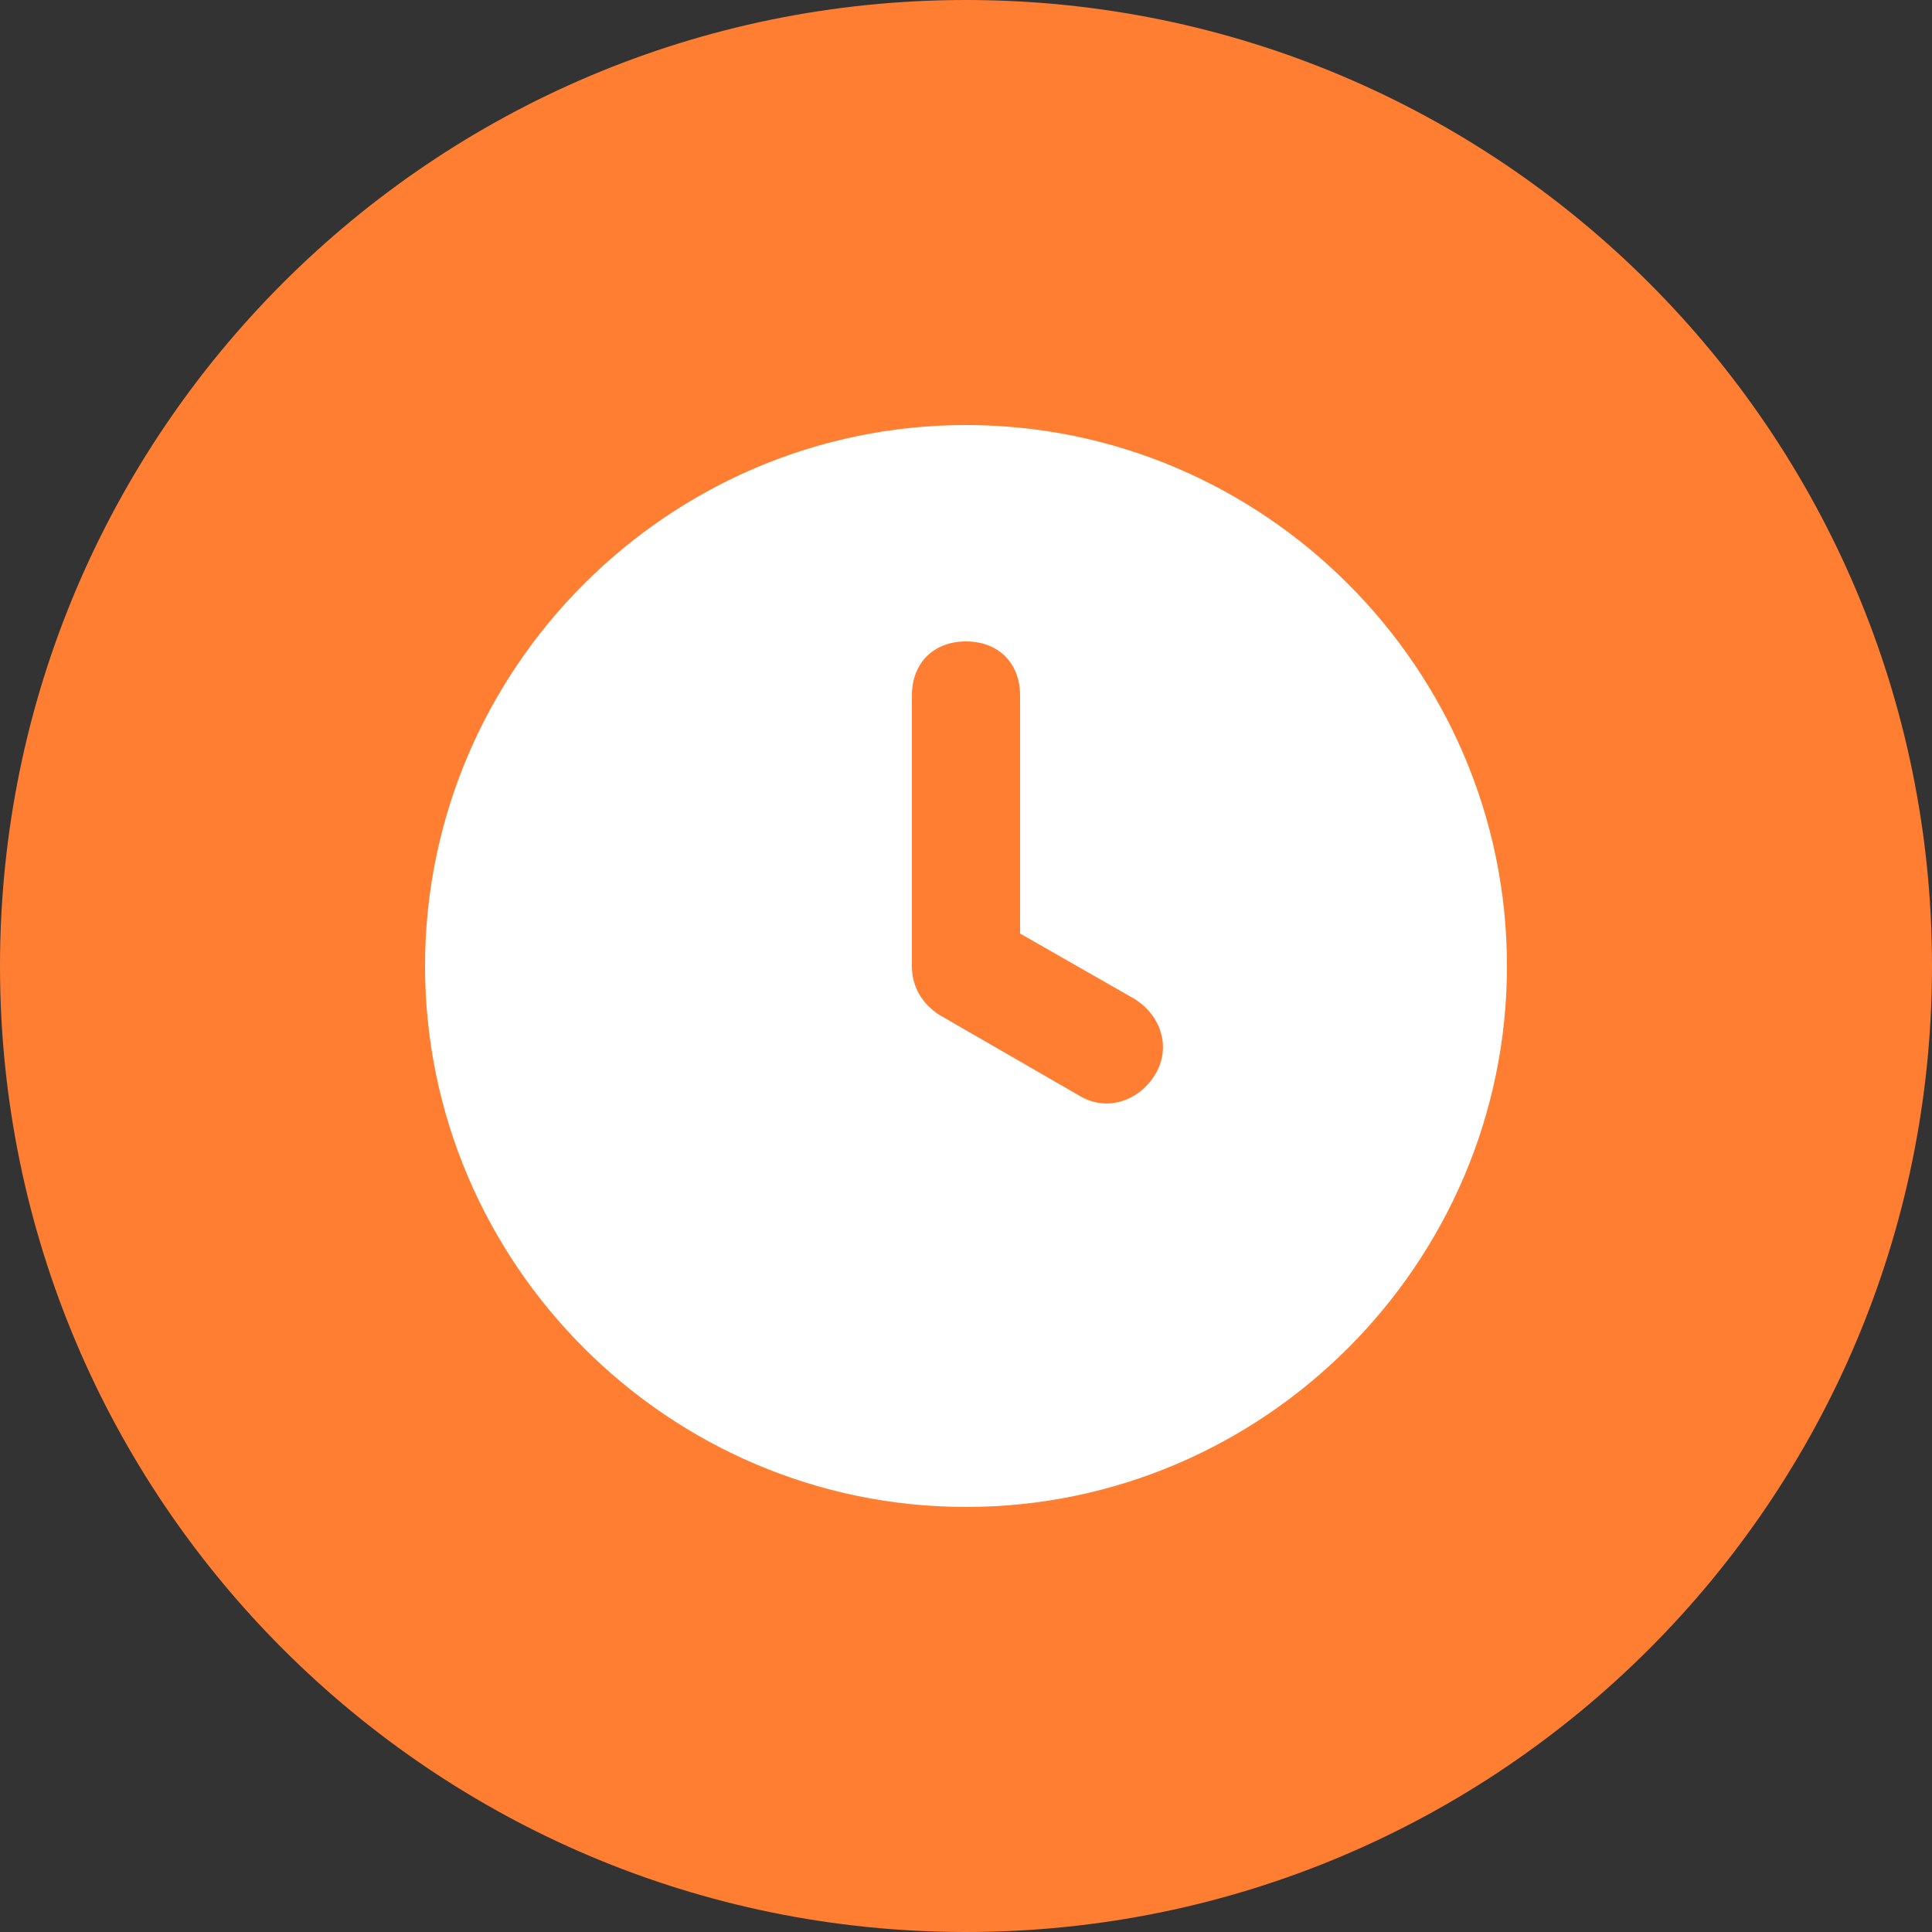
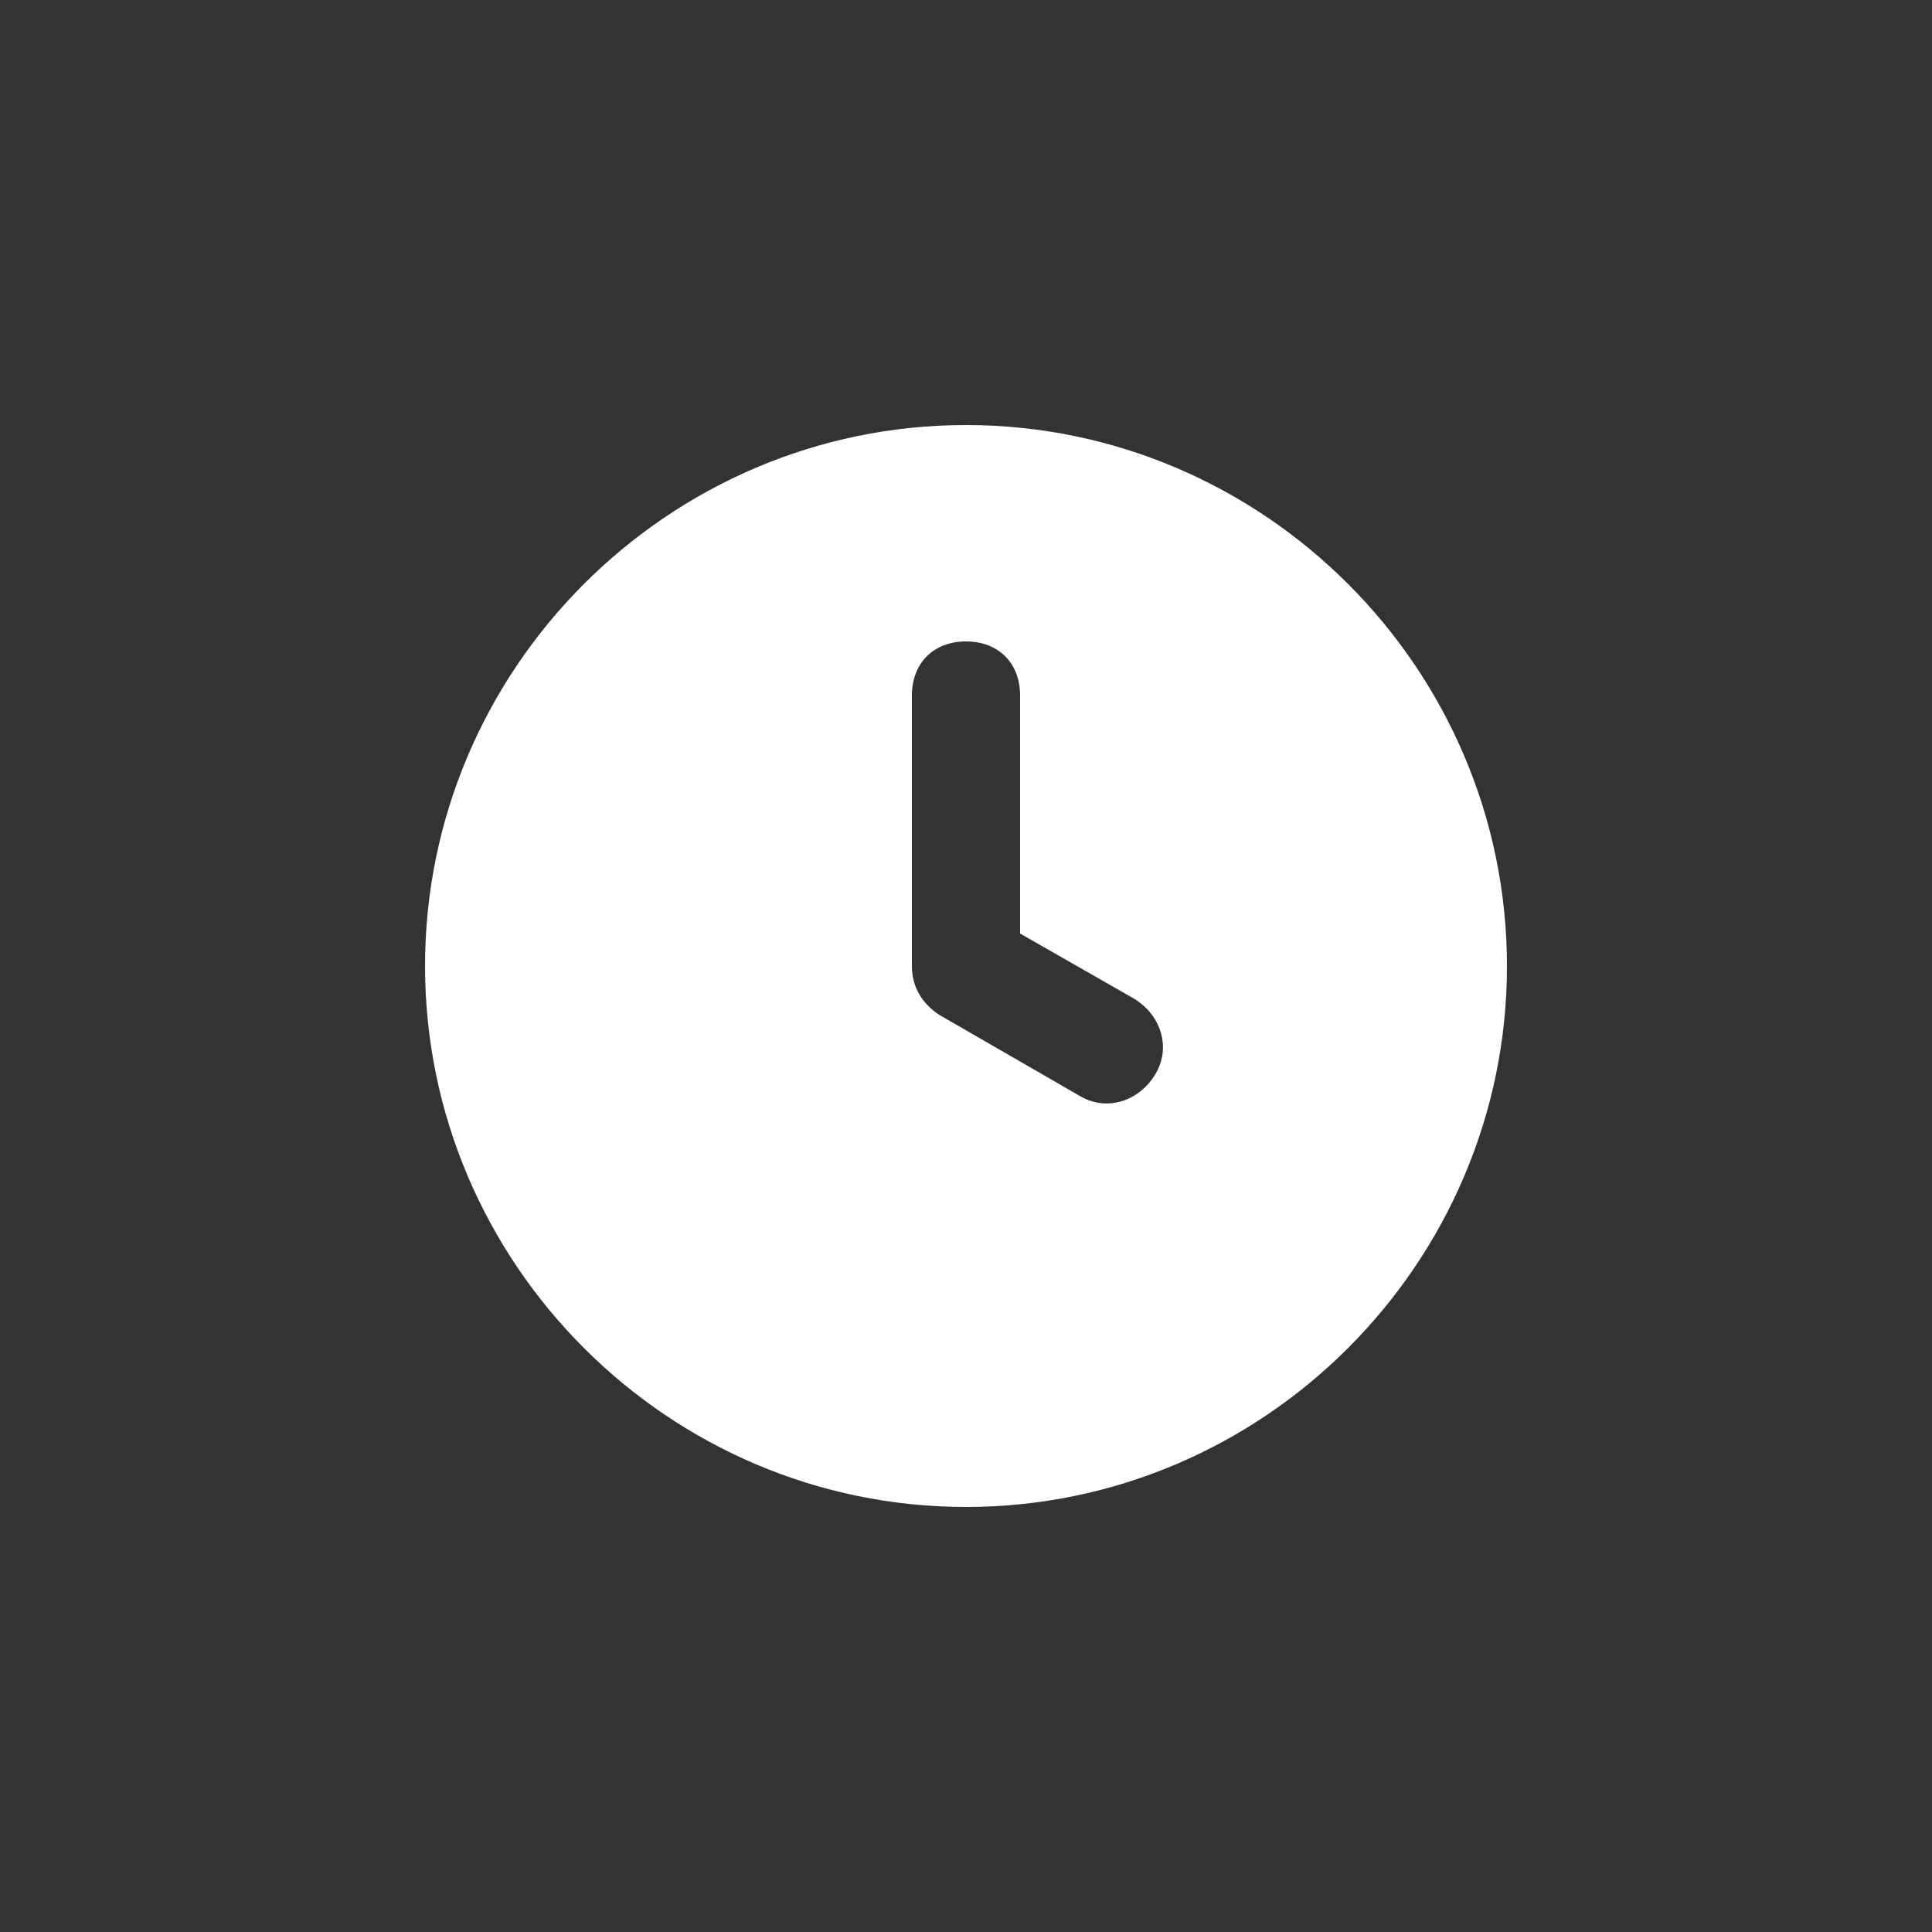
<svg xmlns="http://www.w3.org/2000/svg" width="150" height="150" viewBox="0 0 150 150" fill="none">
  <rect x="0" y="0" width="150" height="150" fill="#333333" stroke="none" />
  <g clip-path="url(#clip0_283_83)">
-     <path d="M75 150C116.421 150 150 116.421 150 75C150 33.579 116.421 0 75 0C33.579 0 0 33.579 0 75C0 116.421 33.579 150 75 150Z" fill="#FF7E32" />
    <path d="M75 33C98.1 33 117 51.9 117 75C117 98.1 98.1 117 75 117C51.9 117 33 98.1 33 75C33 51.9 51.9 33 75 33ZM70.8 75C70.8 76.68 71.64 77.94 72.9 78.78L83.82 85.08C85.92 86.34 88.44 85.5 89.7 83.4C90.96 81.3 90.12 78.78 88.02 77.52L79.2 72.48V54C79.2 51.48 77.52 49.8 75 49.8C72.48 49.8 70.8 51.48 70.8 54V75Z" fill="white" />
  </g>
  <defs>
    <clipPath id="clip0_283_83">
      <rect width="150" height="150" fill="white" />
    </clipPath>
  </defs>
</svg>